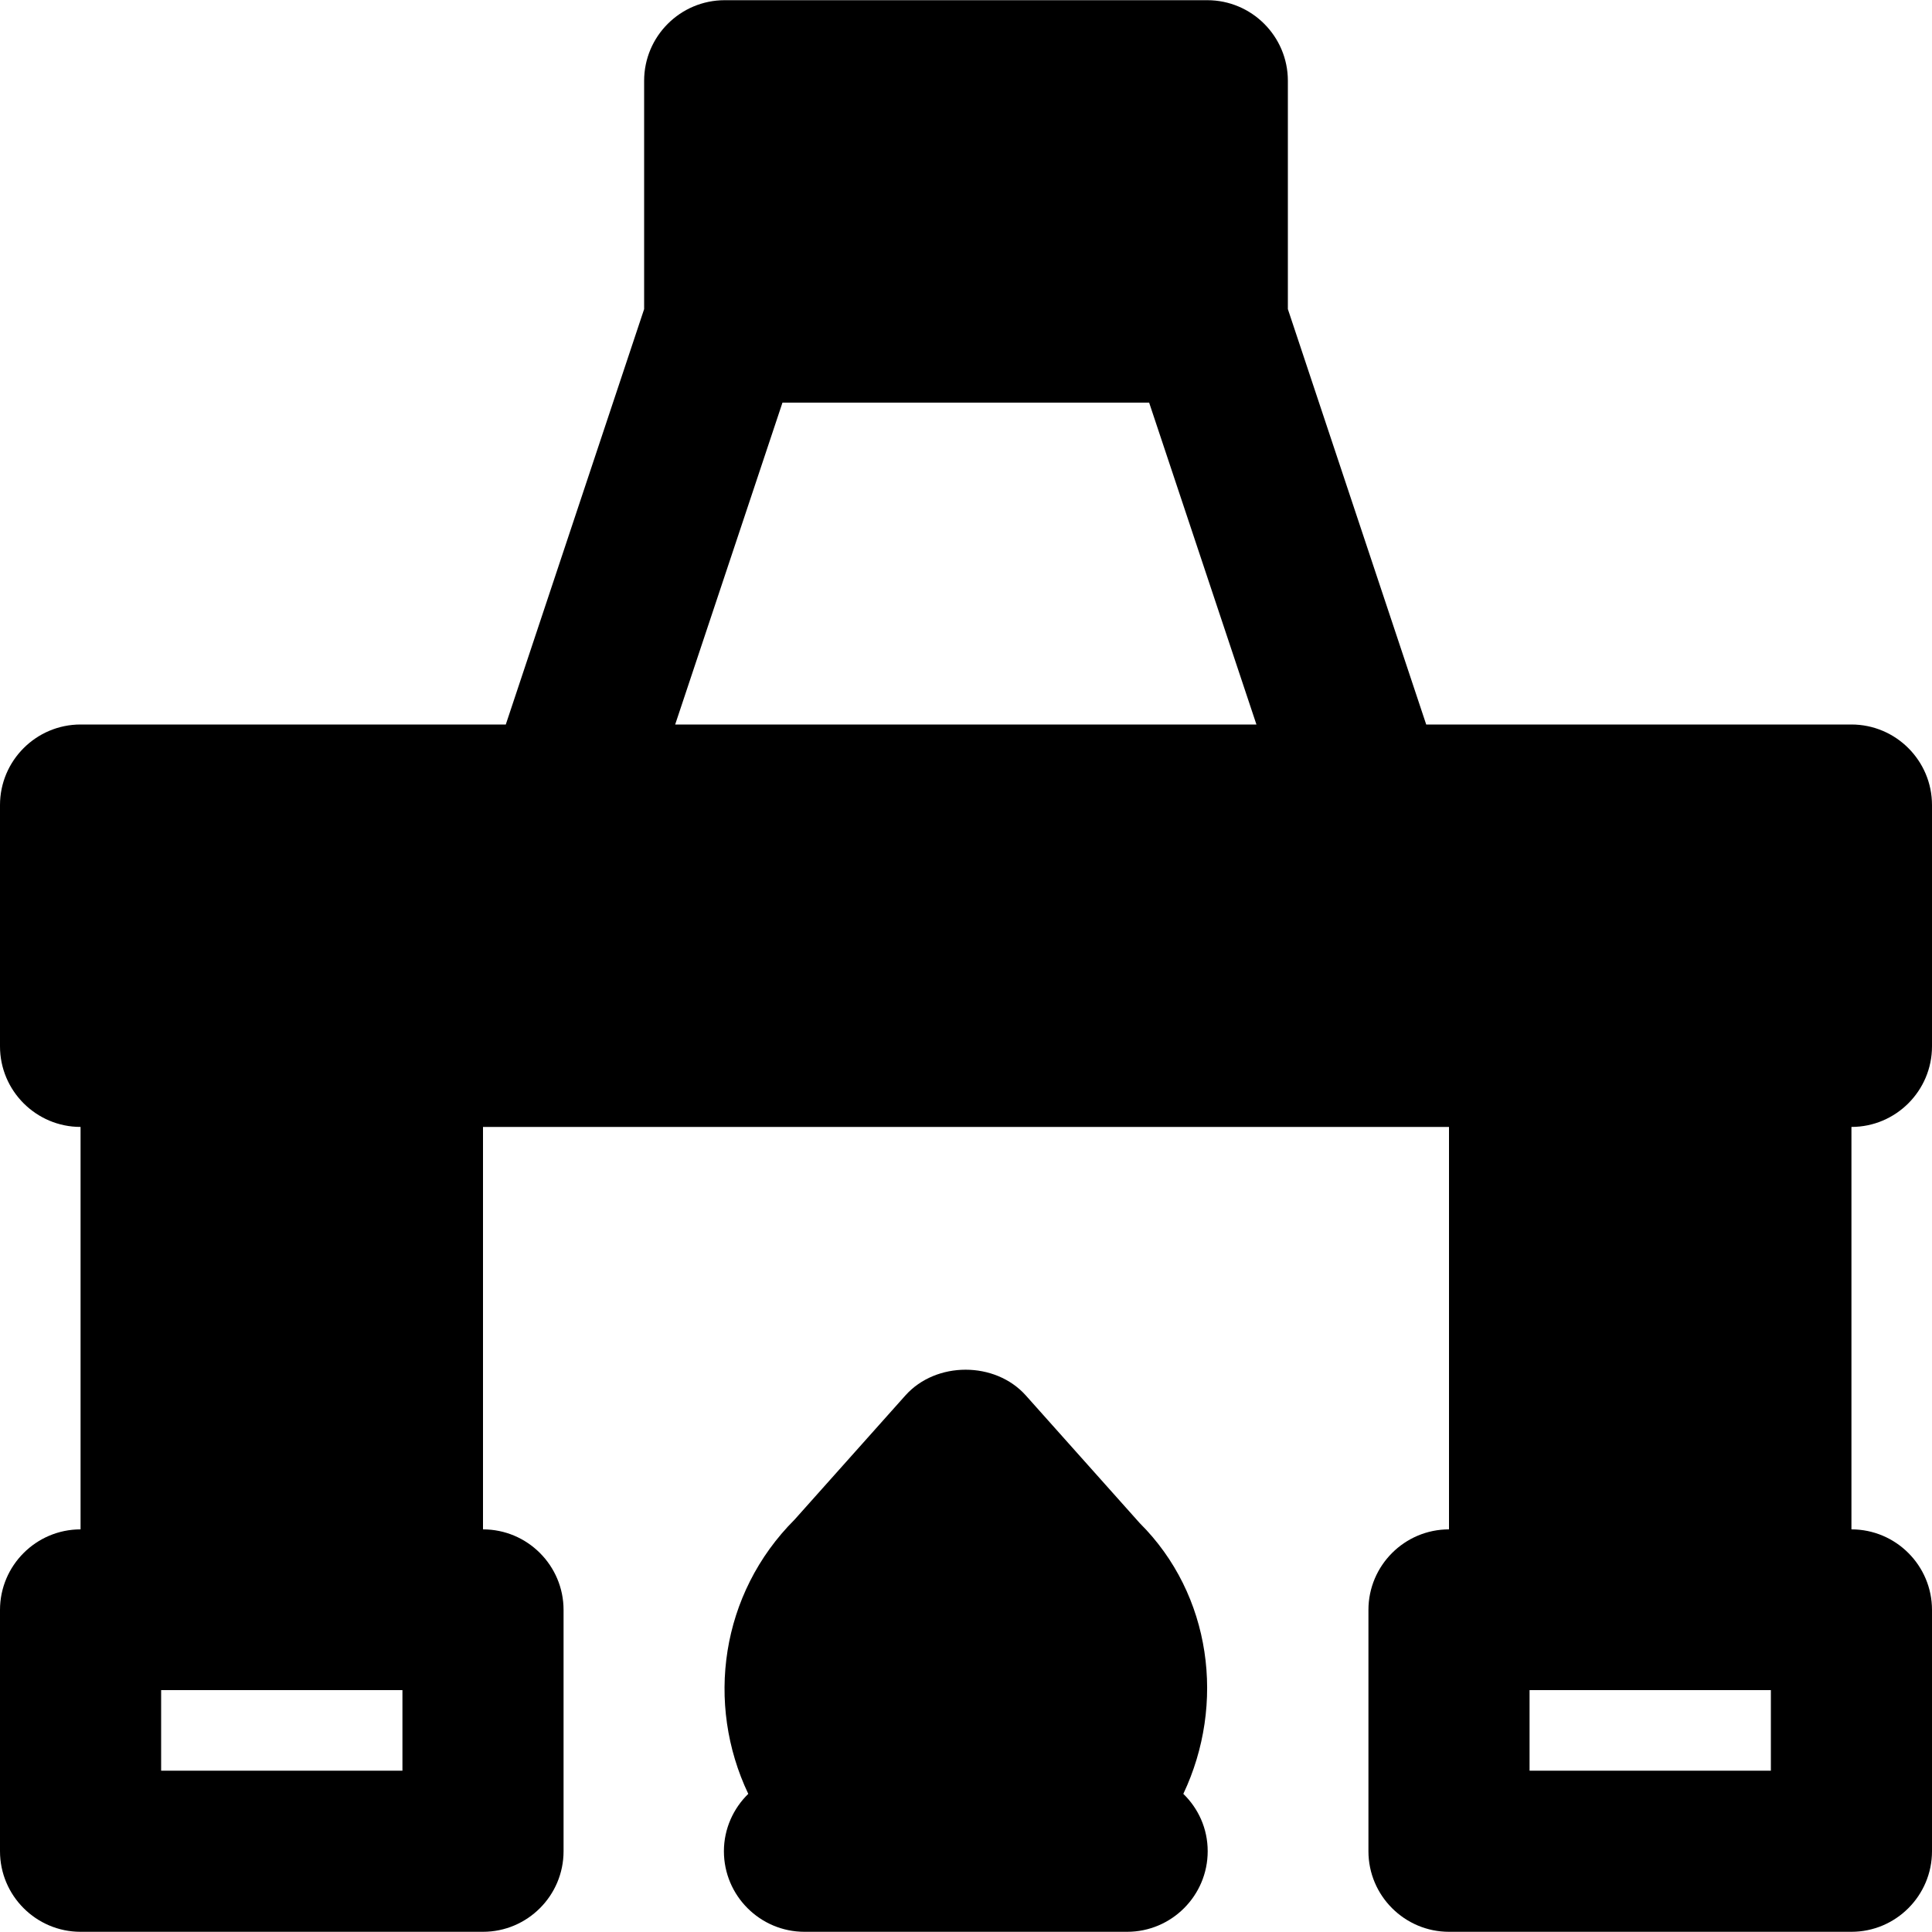
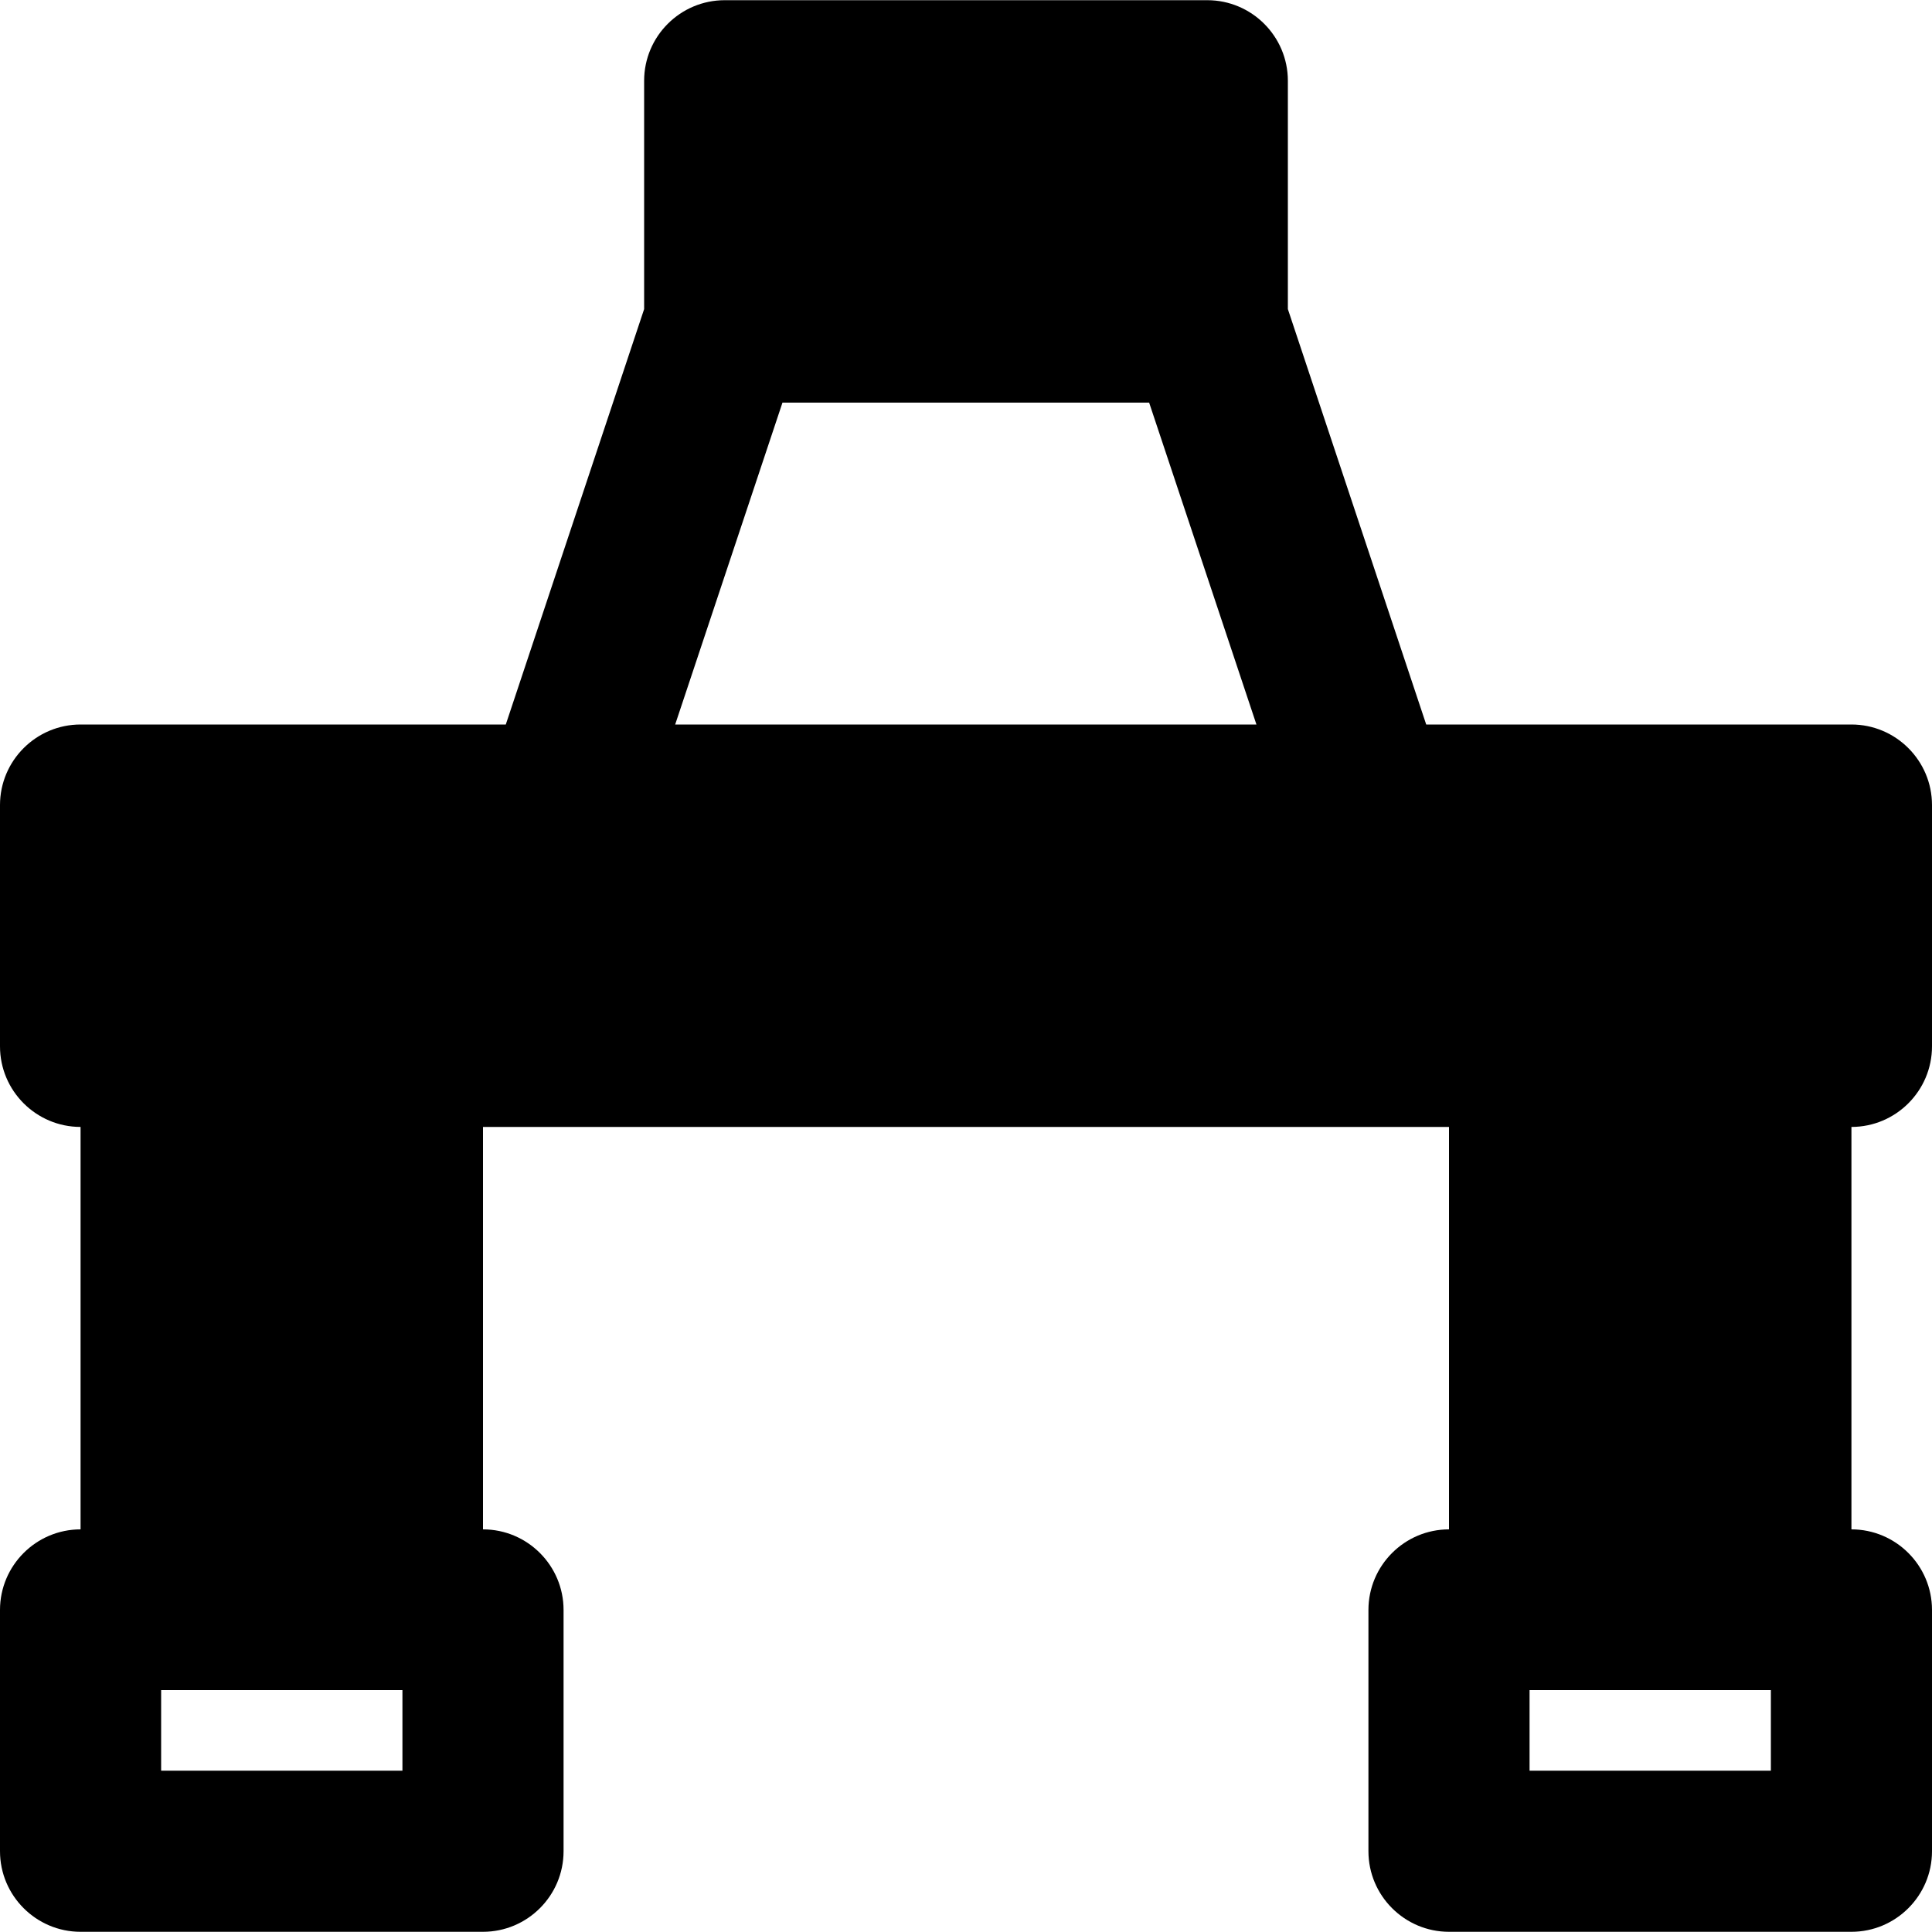
<svg xmlns="http://www.w3.org/2000/svg" fill="#000000" height="800px" width="800px" version="1.1" id="Layer_1" viewBox="0 0 491.6 491.6" xml:space="preserve">
  <g>
    <g>
      <path d="M471.1,389.15v-102.4c11.3,0,20.5-9.2,20.5-20.5v-61.4c0-11.3-9.2-20.5-20.5-20.5H362.9l-35.2-105.7v-58.1    c0-11.3-9.2-20.5-20.5-20.5H184.4c-11.3,0-20.5,9.2-20.5,20.5v58.1l-35.2,105.7H20.5c-11.3,0-20.5,9.2-20.5,20.5v61.4    c0,11.3,9.2,20.5,20.5,20.5v102.4c-11.3,0-20.5,9.2-20.5,20.5v61.4c0,11.3,9.2,20.5,20.5,20.5h102.4c11.3,0,20.5-9.2,20.5-20.5    v-61.4c0-11.3-9.2-20.5-20.5-20.5v-102.4h245.8v102.4c-11.3,0-20.5,9.2-20.5,20.5v61.4c0,11.3,9.2,20.5,20.5,20.5h102.4    c11.3,0,20.5-9.2,20.5-20.5v-61.4C491.6,398.35,482.4,389.15,471.1,389.15z M102.4,450.55H41v-20.5h61.4    C102.4,430.05,102.4,450.55,102.4,450.55z M171.8,184.35l27.3-81.9h93.3l27.3,81.9H171.8z M450.6,450.55h-61.4v-20.5h61.4V450.55z    " />
    </g>
  </g>
  <g>
    <g>
-       <path d="M301.1,456.45c10.8-22.8,7.2-50.7-11.1-68.9l-29-32.5c-7.8-8.7-22.8-8.7-30.6,0l-28.2,31.6    c-18.9,18.9-22.7,46.9-11.8,69.8c-3.8,3.7-6.2,8.9-6.2,14.6c0,11.3,9.2,20.5,20.5,20.5h82.1c11.3,0,20.5-9.2,20.5-20.5    C307.3,465.25,304.9,460.15,301.1,456.45z" />
-     </g>
+       </g>
  </g>
</svg>